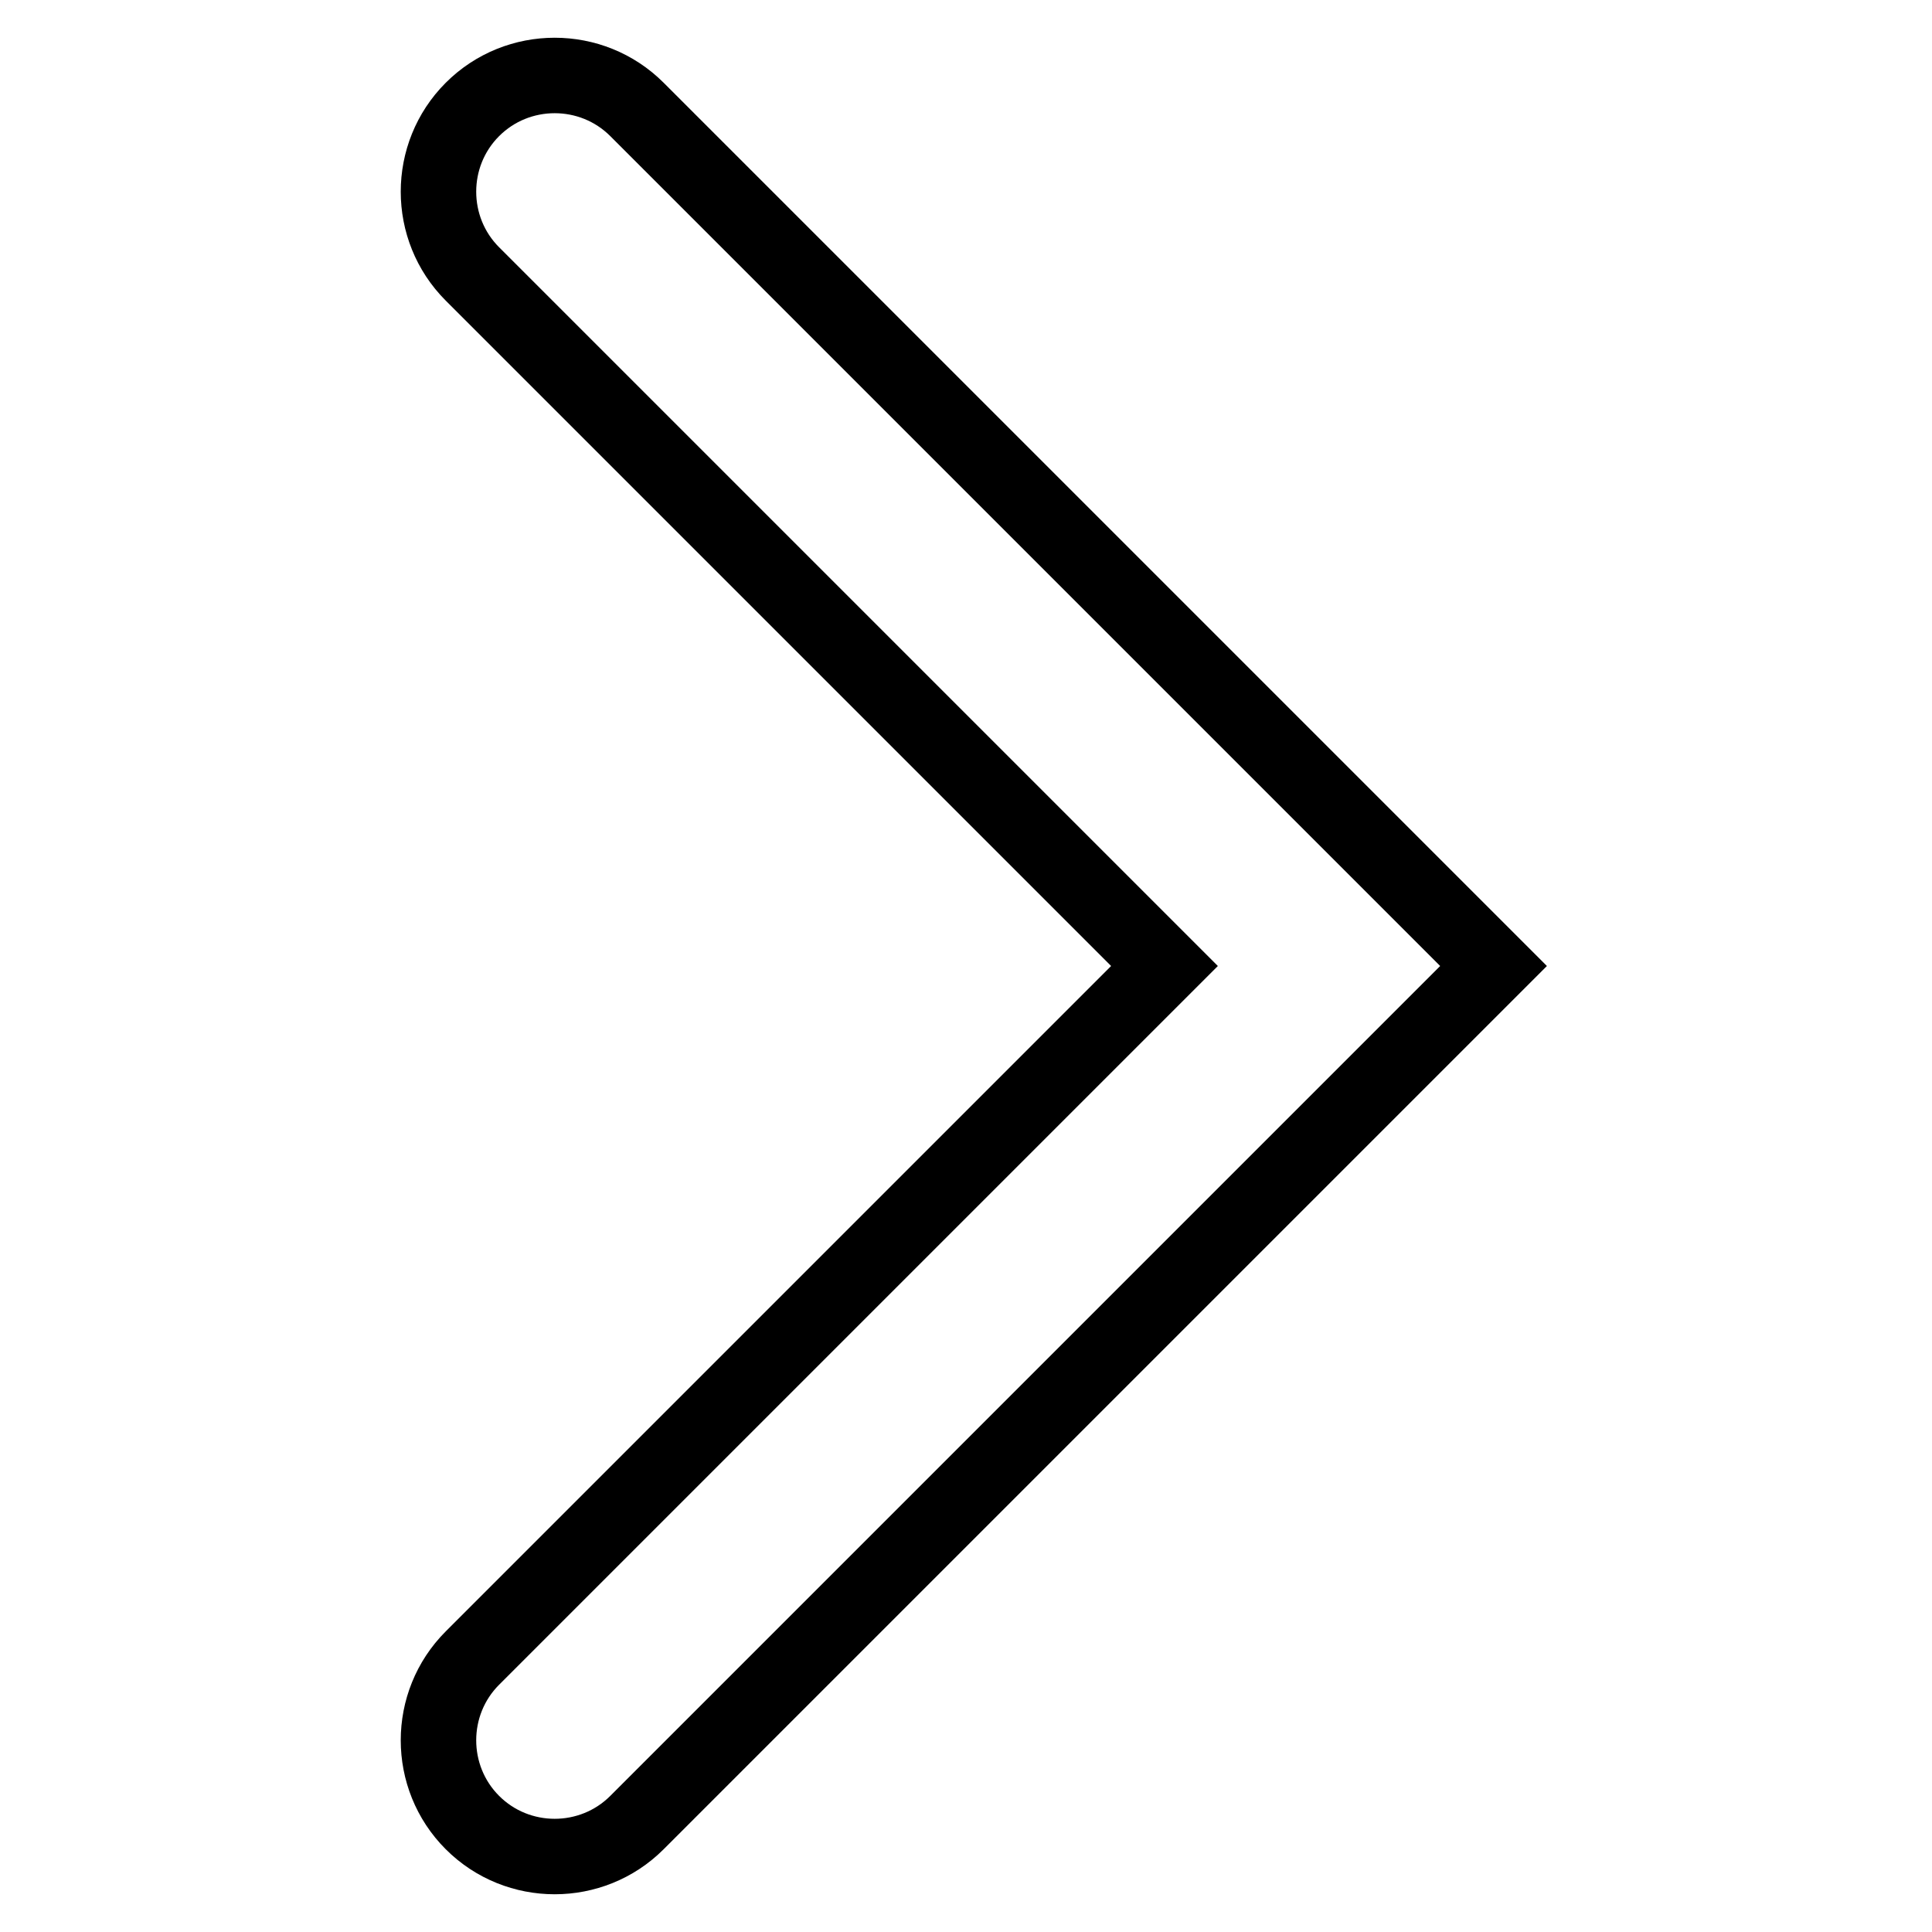
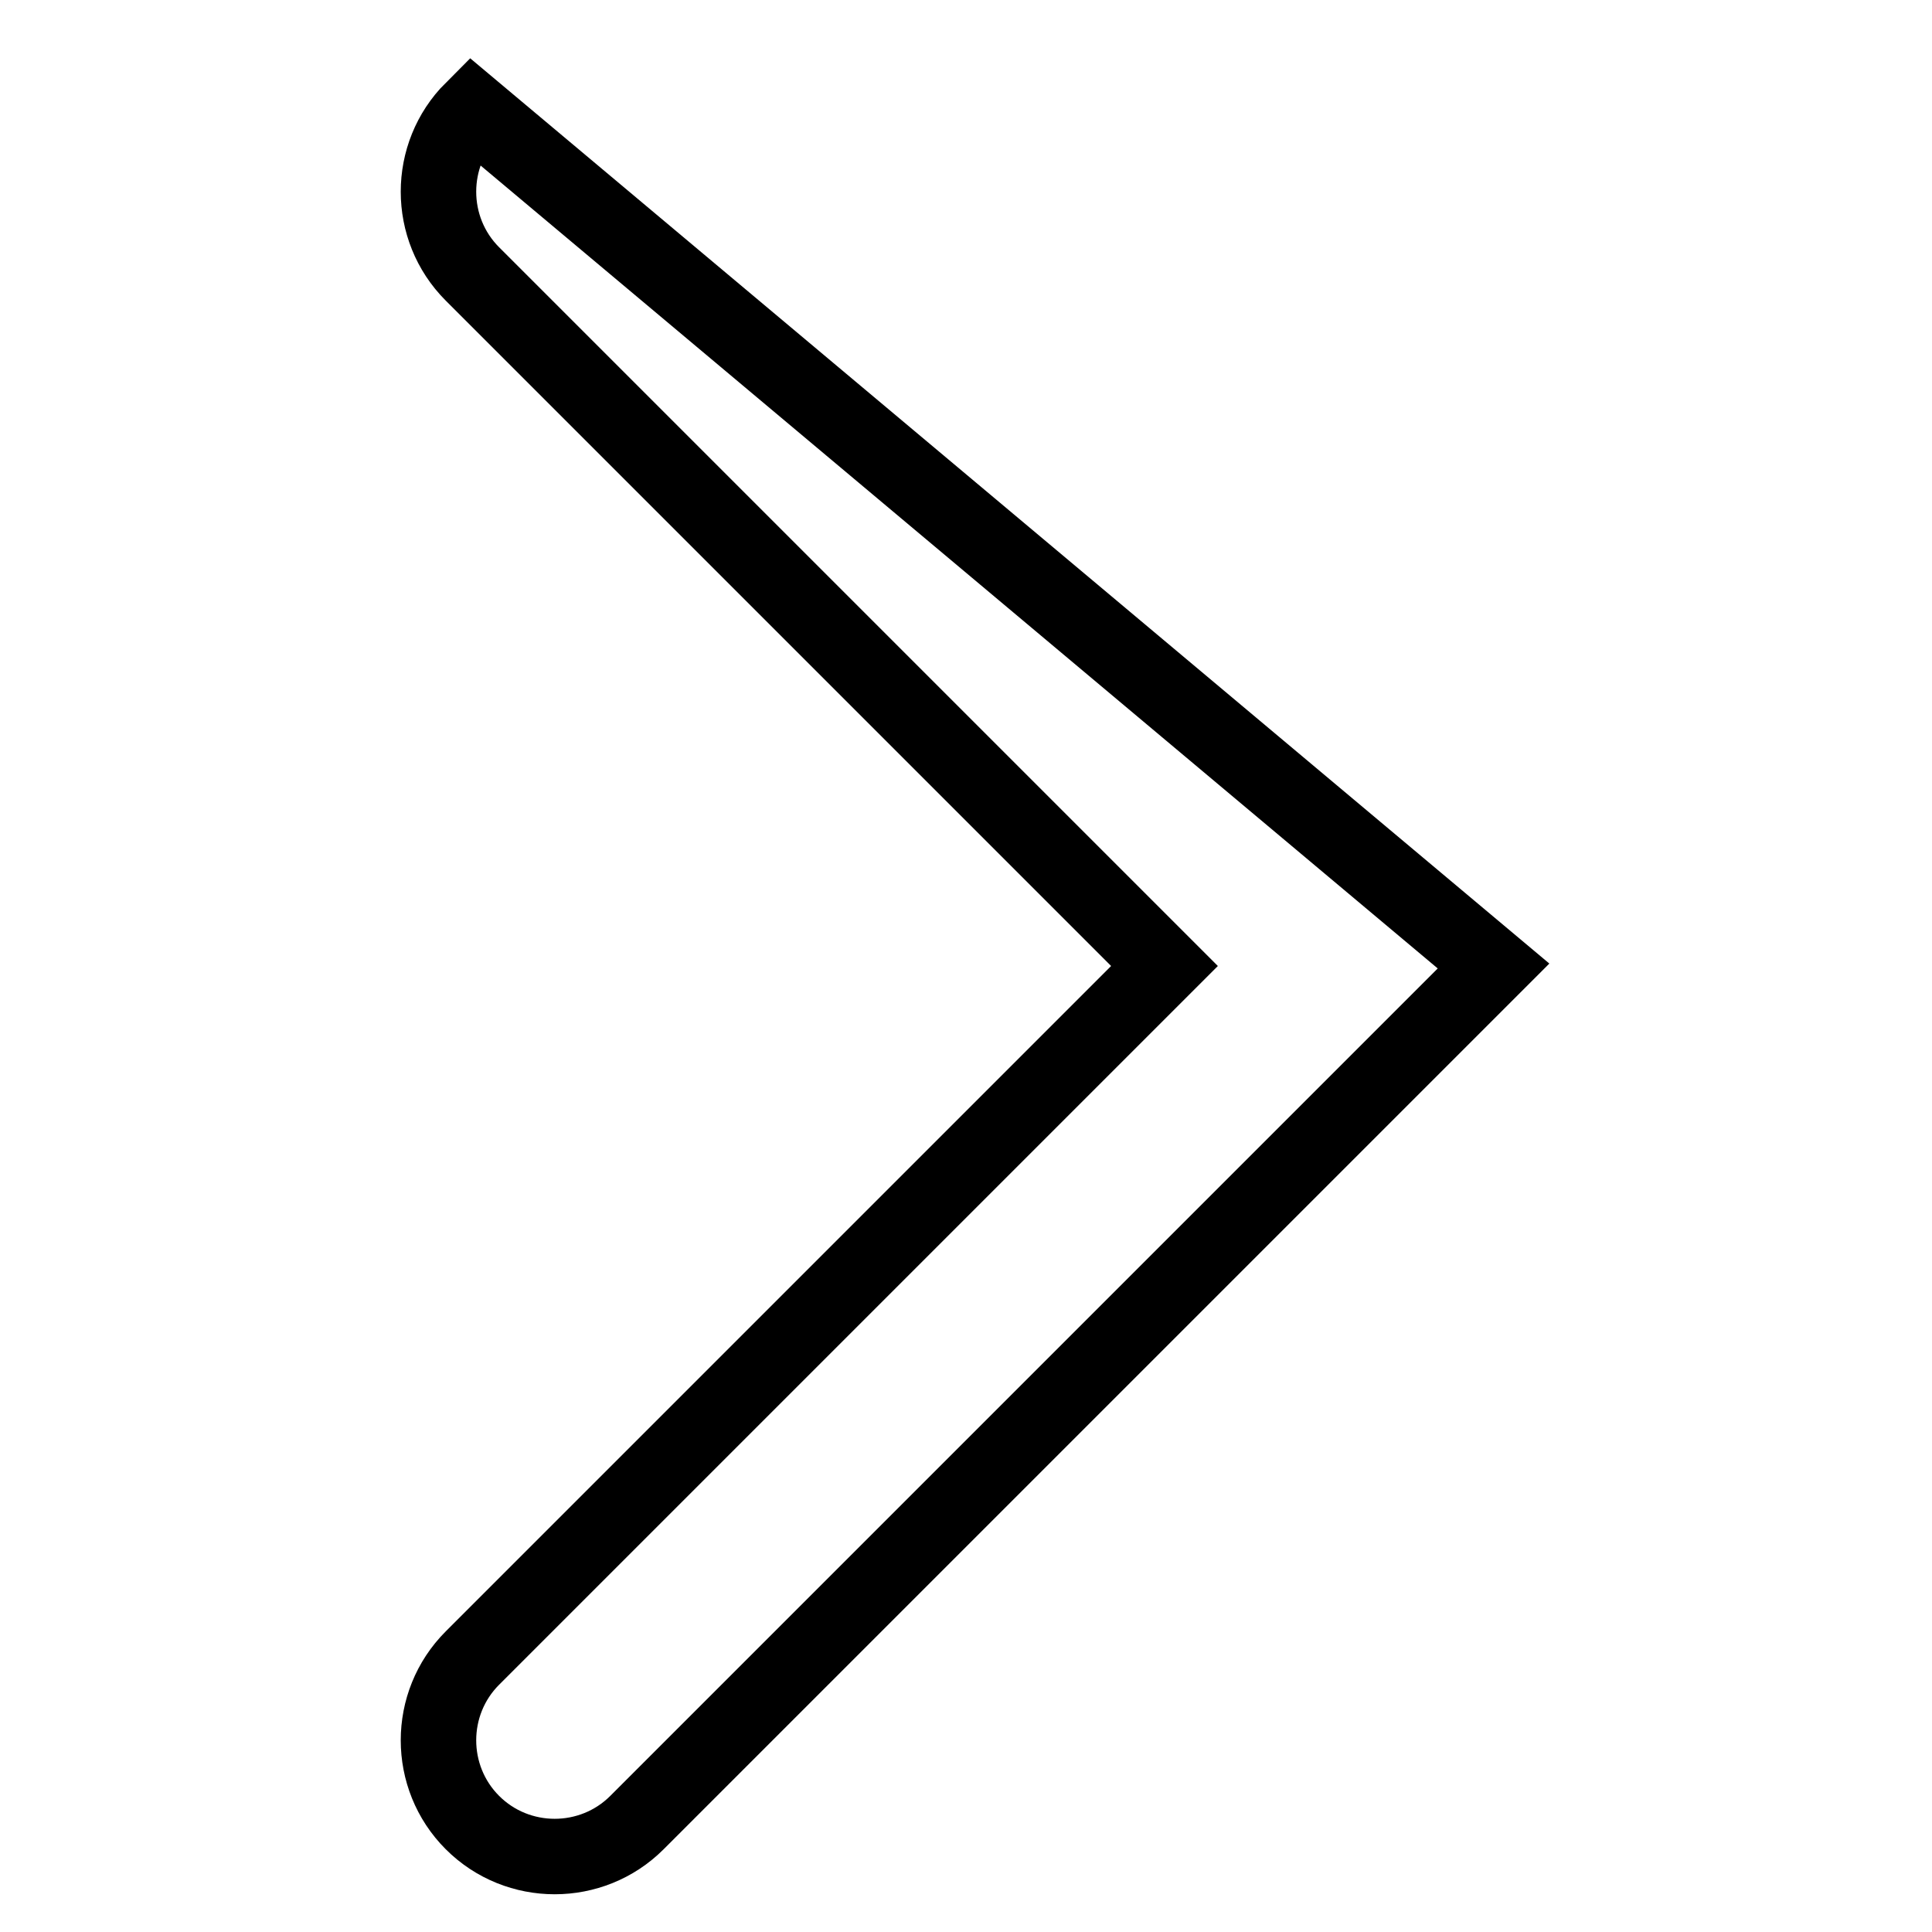
<svg xmlns="http://www.w3.org/2000/svg" version="1.1" x="0px" y="0px" viewBox="0 0 256 256" enable-background="new 0 0 256 256" xml:space="preserve">
  <g>
-     <path stroke-width="10" fill-opacity="0" stroke="#000000" d="M197.9,128L84.4,241.5c-6,6-15.8,6-21.8,0c-6-6-6-15.8,0-21.8l91.7-91.7L62.6,36.3c-6-6-6-15.8,0-21.8 s15.8-6,21.8,0L197.9,128L197.9,128z" />
+     <path stroke-width="10" fill-opacity="0" stroke="#000000" d="M197.9,128L84.4,241.5c-6,6-15.8,6-21.8,0c-6-6-6-15.8,0-21.8l91.7-91.7L62.6,36.3c-6-6-6-15.8,0-21.8 L197.9,128L197.9,128z" />
  </g>
</svg>